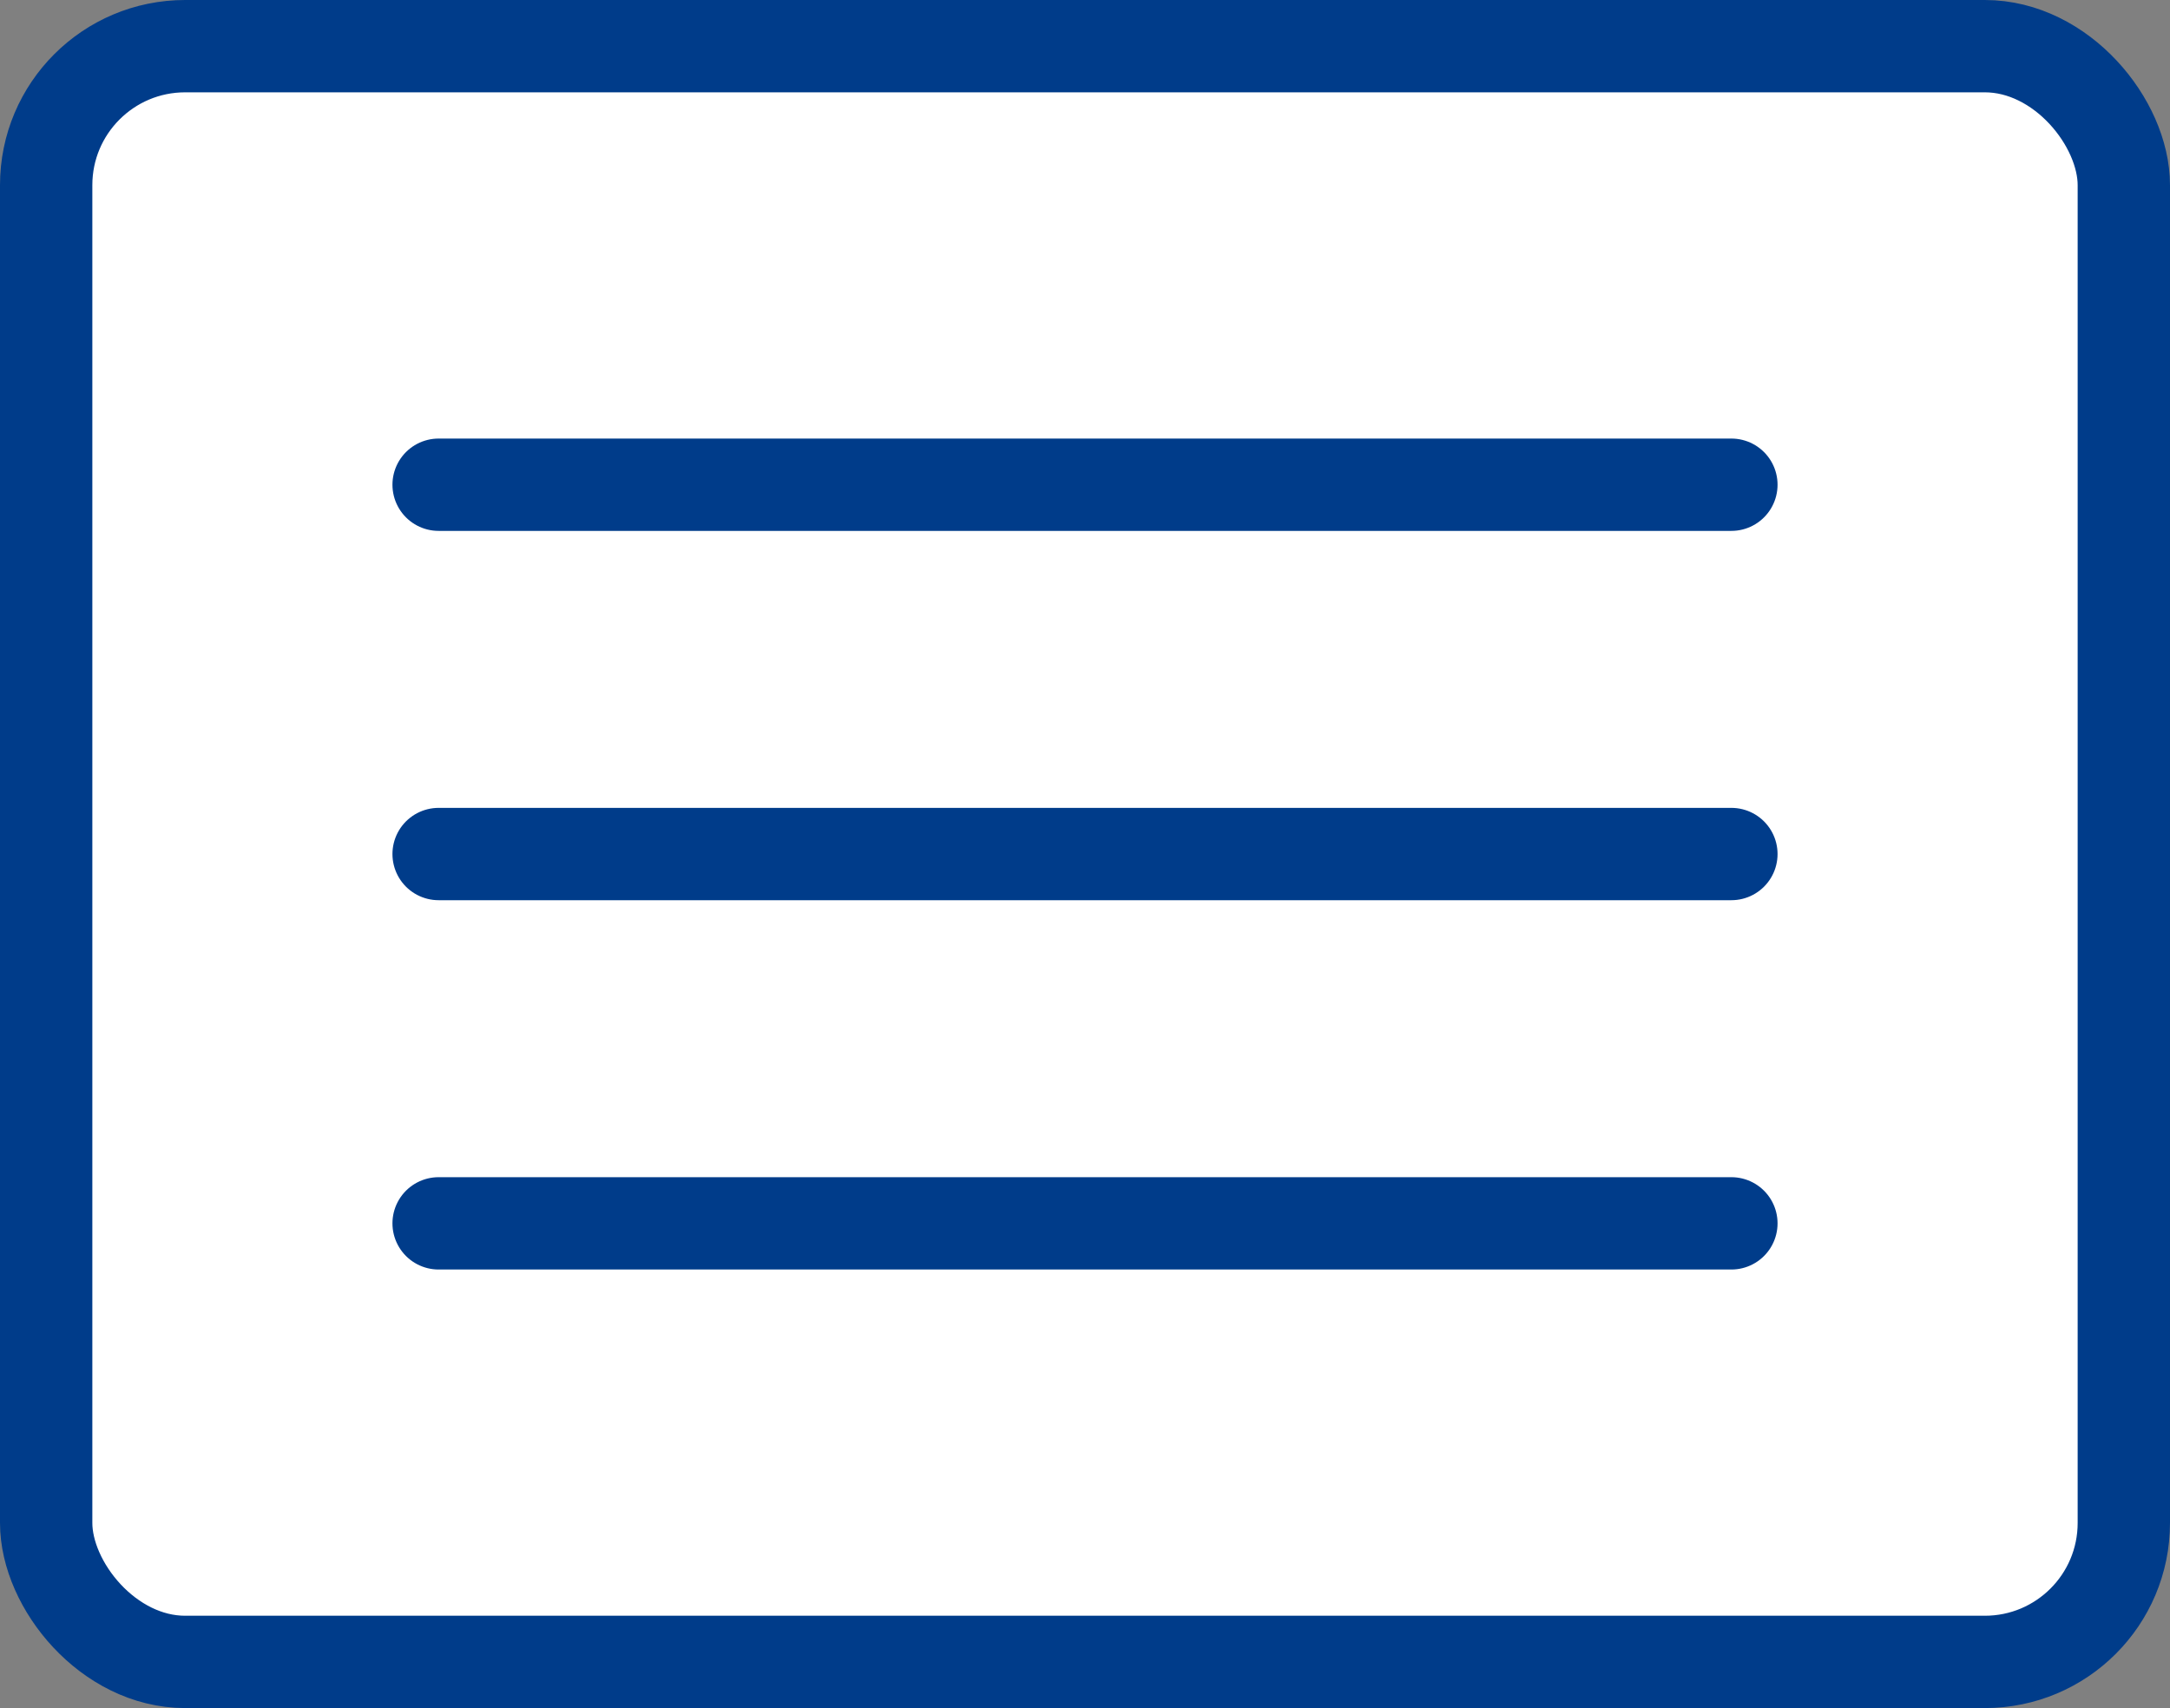
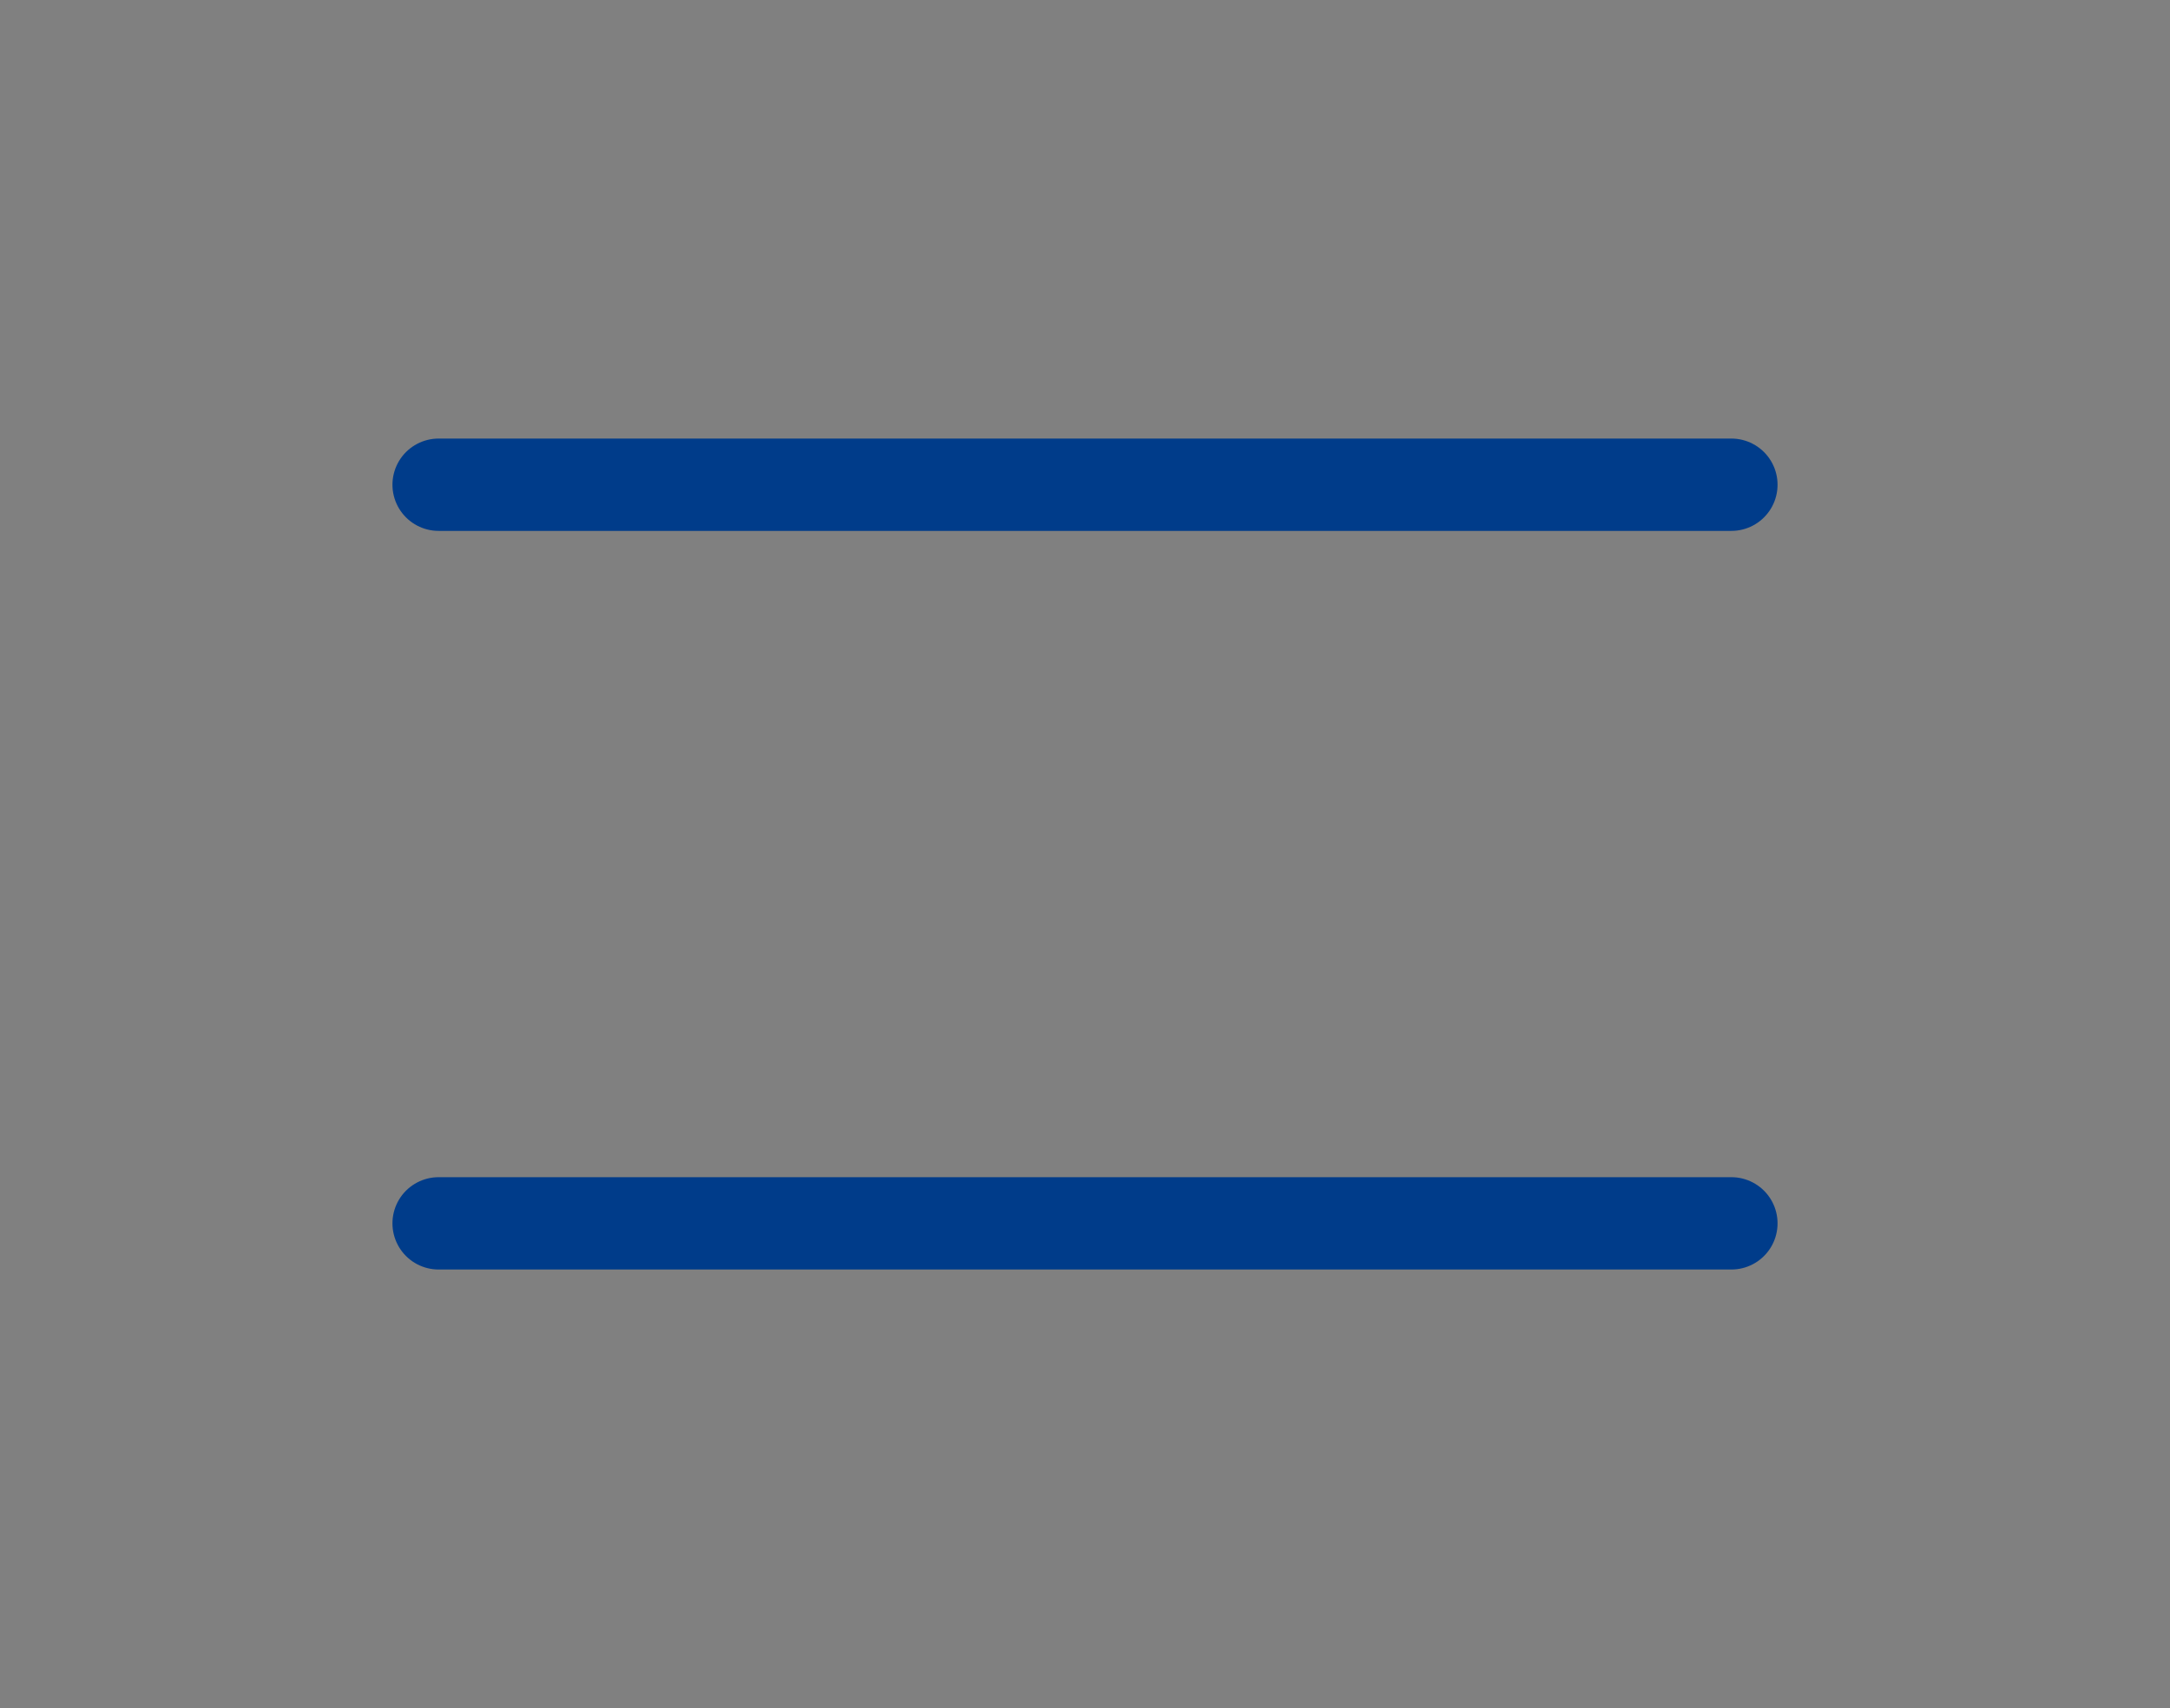
<svg xmlns="http://www.w3.org/2000/svg" id="_レイヤー_2" data-name="レイヤー 2" viewBox="0 0 47 37">
  <rect x="0" y="0" width="47" height="37" fill="#808080" stroke="none" />
  <defs>
    <style>
      .cls-1, .cls-2 {
        fill: #fff;
        stroke: #003c8a;
        stroke-miterlimit: 10;
        stroke-width: 2px;
      }

      .cls-2 {
        stroke-linecap: round;
      }
    </style>
  </defs>
  <g id="SPトップ">
    <g id="open">
      <g id="_メニューオープン" data-name="メニューオープン">
-         <rect id="_長方形_36" data-name="長方形 36" class="cls-1" x="1" y="1" width="45" height="35" rx="3.01" ry="3.01" />
        <g id="_グループ_32" data-name="グループ 32">
          <line id="_線_5" data-name="線 5" class="cls-2" x1="9.5" y1="10.5" x2="37.5" y2="10.5" />
-           <line id="_線_6" data-name="線 6" class="cls-2" x1="9.5" y1="18.5" x2="37.5" y2="18.5" />
          <line id="_線_7" data-name="線 7" class="cls-2" x1="9.5" y1="26.5" x2="37.5" y2="26.5" />
        </g>
      </g>
    </g>
  </g>
</svg>